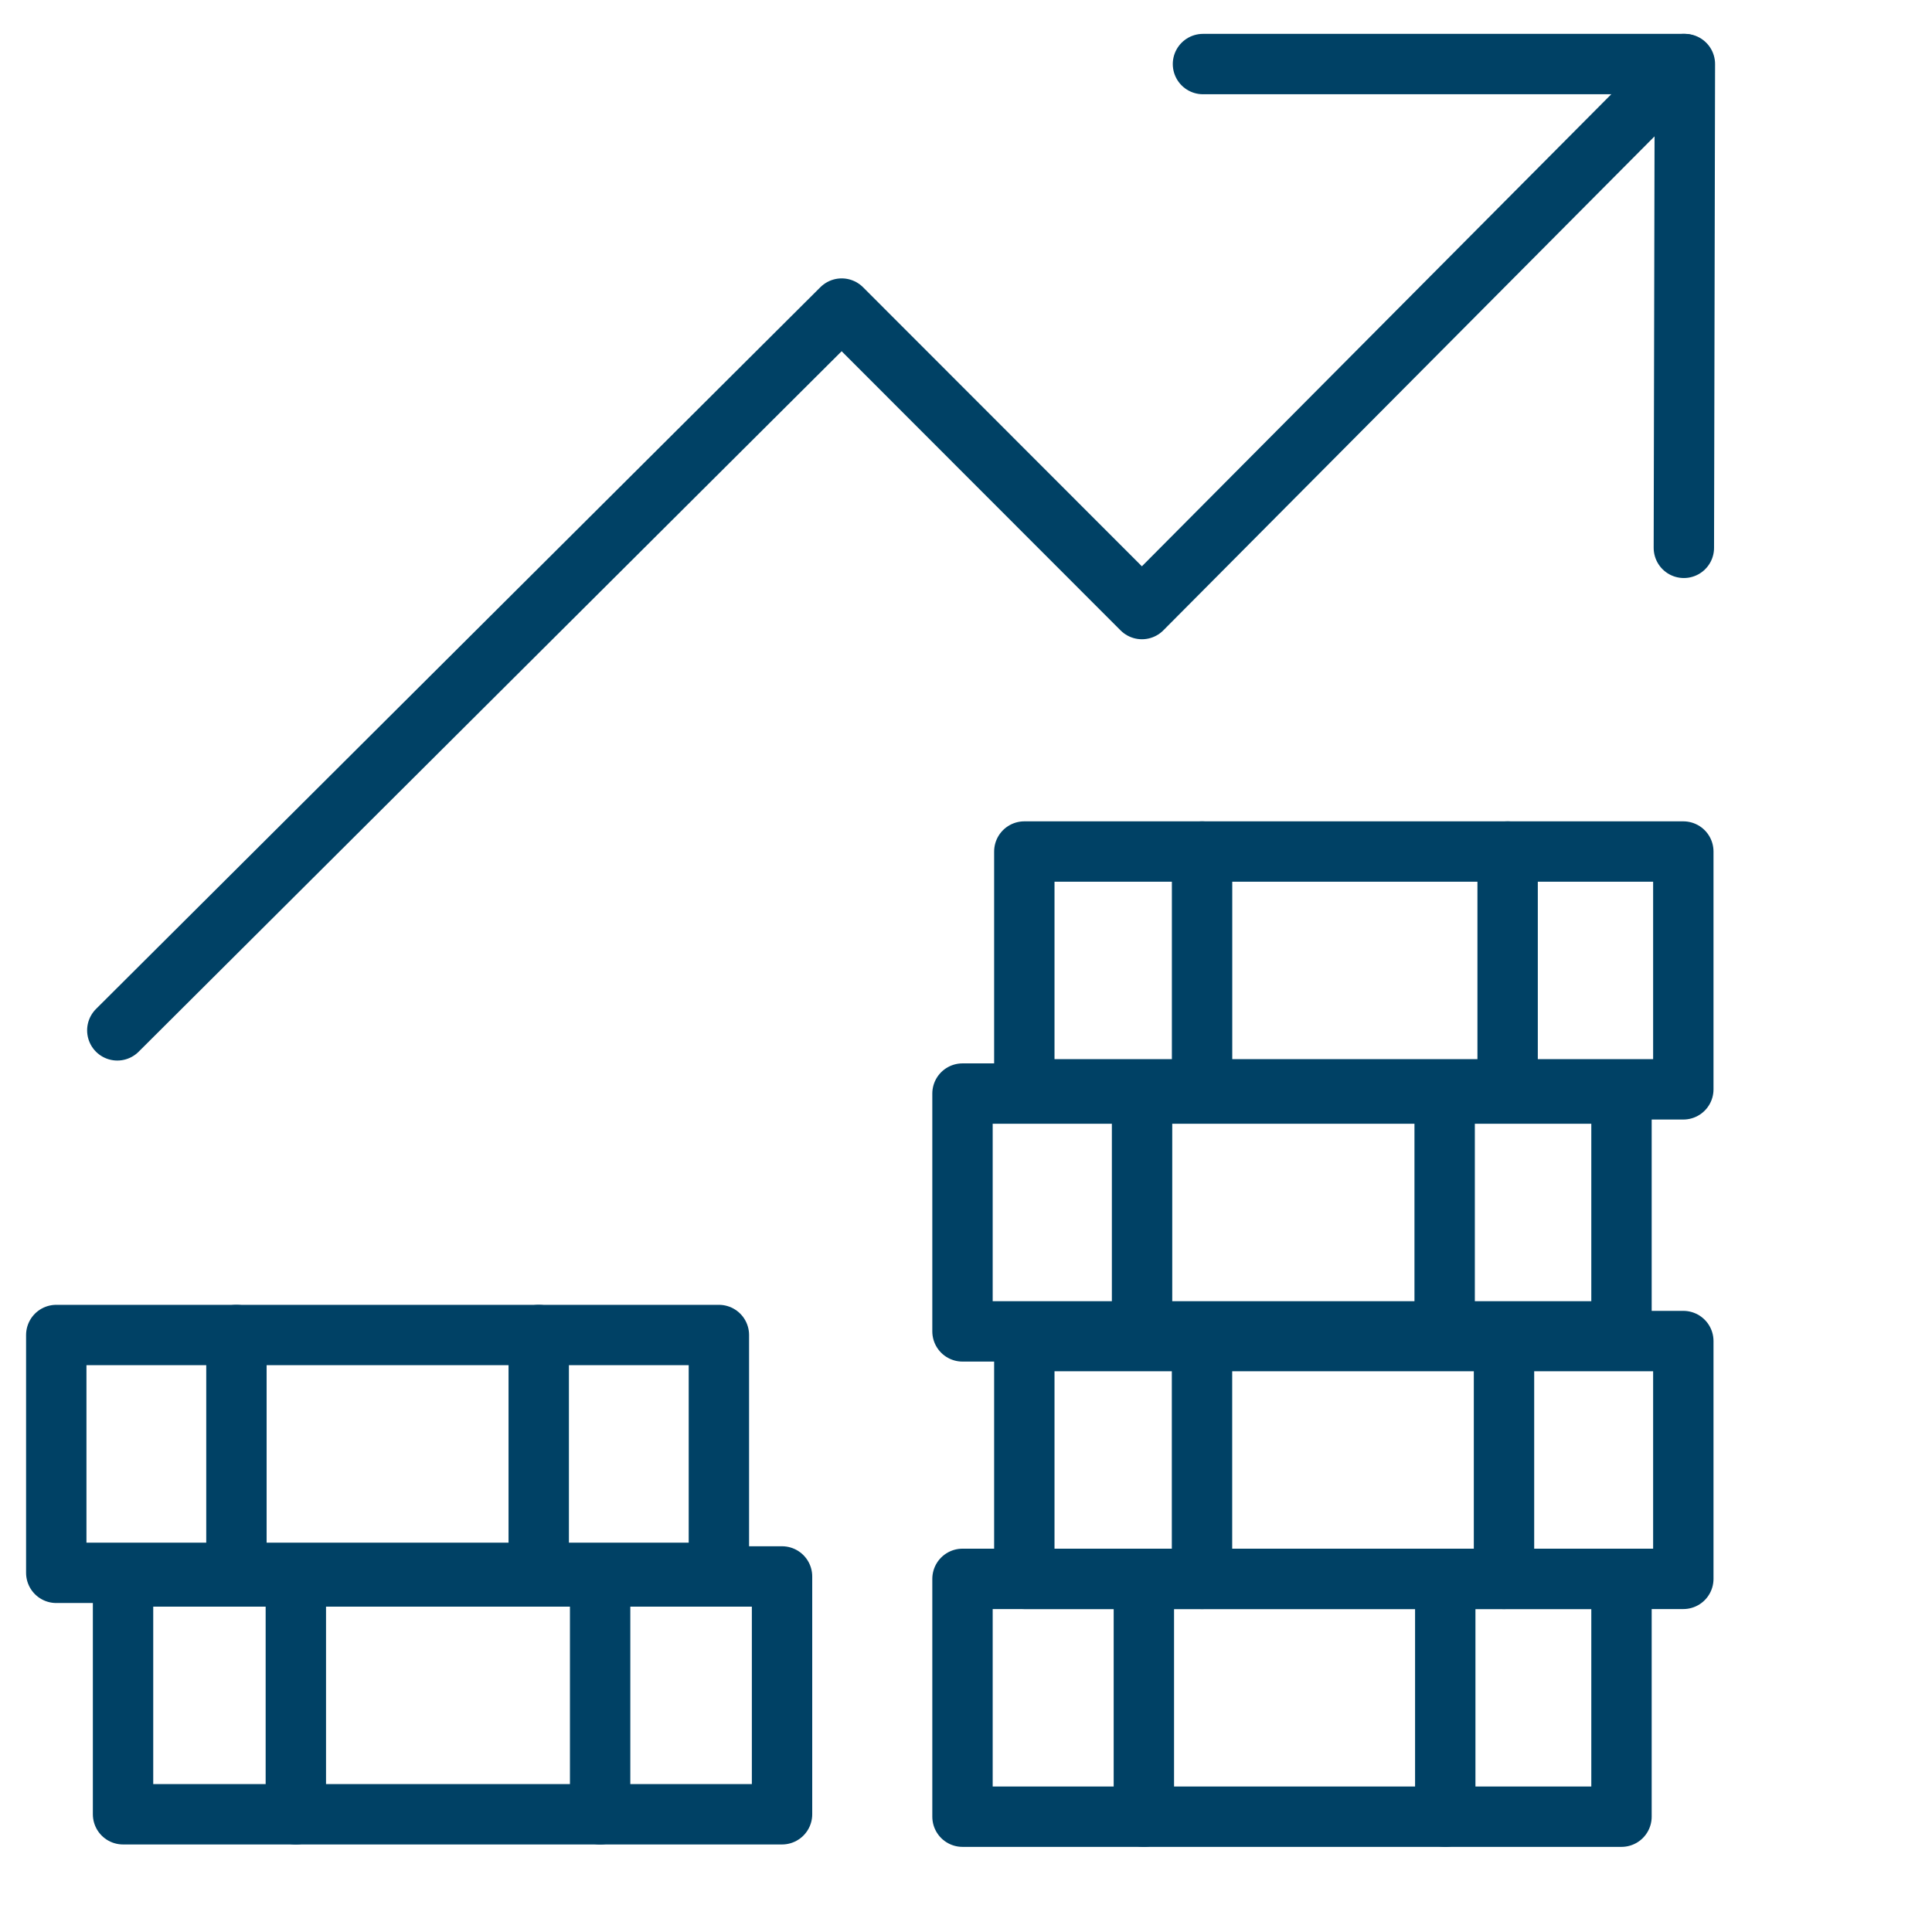
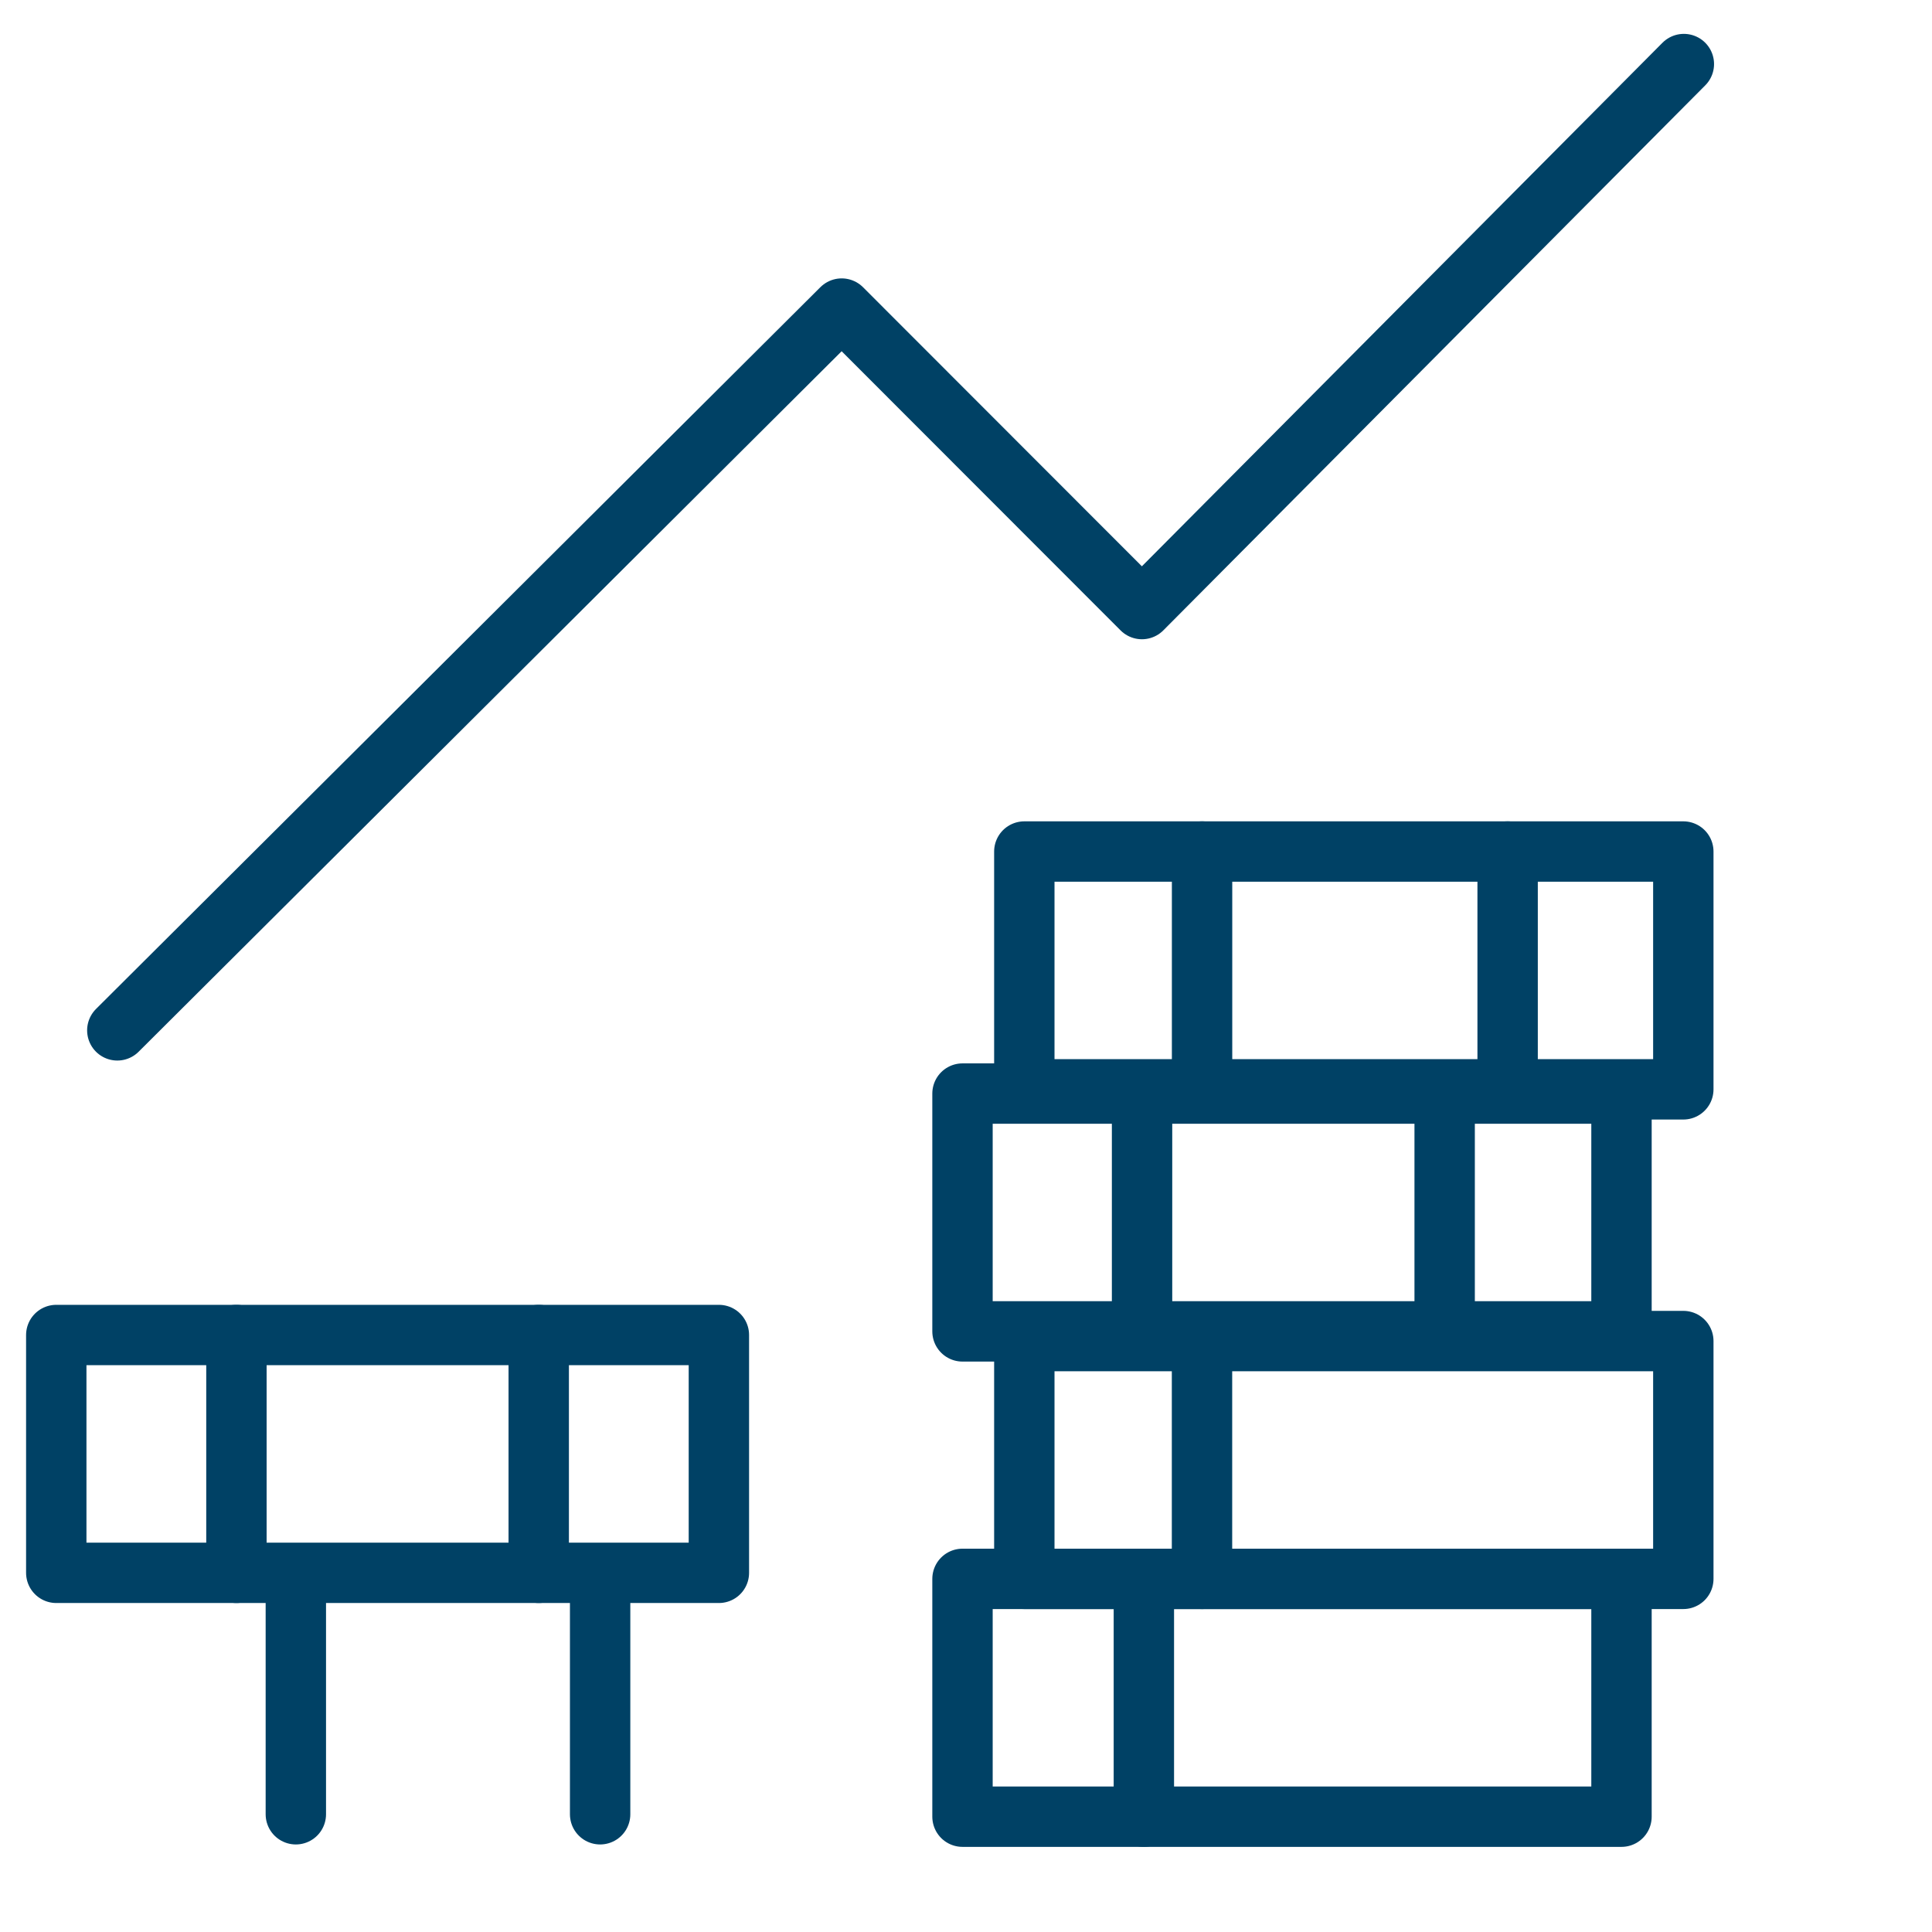
<svg xmlns="http://www.w3.org/2000/svg" xmlns:xlink="http://www.w3.org/1999/xlink" width="32" height="32" viewBox="0 0 32 32">
  <defs>
    <symbol id="a" data-name="48x48_Guide" viewBox="0 0 32 32">
      <g opacity="0">
        <rect width="32" height="32" fill="#004165" opacity="0.5" />
        <rect x="1.011" y="1.011" width="30" height="30" fill="red" opacity="0.25" />
      </g>
    </symbol>
  </defs>
  <title>savings-coin-stack</title>
  <use width="32" height="32" transform="translate(-0.568 -0.417)" xlink:href="#a" />
  <polyline points="27.89 1.061 18.914 10.088 13.941 5.111 1.943 17.066" fill="none" stroke="#004165" stroke-linecap="round" stroke-linejoin="round" />
-   <polyline points="19.925 1.061 27.907 1.061 27.89 9.074" fill="none" stroke="#004165" stroke-linecap="round" stroke-linejoin="round" />
  <rect x="16.966" y="22.212" width="10.915" height="3.939" fill="none" stroke="#004165" stroke-linecap="round" stroke-linejoin="round" />
-   <line x1="24.911" y1="22.212" x2="24.911" y2="26.151" fill="none" stroke="#004165" stroke-linecap="round" stroke-linejoin="round" />
  <line x1="19.909" y1="22.212" x2="19.909" y2="26.151" fill="none" stroke="#004165" stroke-linecap="round" stroke-linejoin="round" />
  <rect x="15.942" y="26.151" width="10.915" height="3.939" fill="none" stroke="#004165" stroke-linecap="round" stroke-linejoin="round" />
-   <line x1="23.938" y1="26.151" x2="23.938" y2="30.09" fill="none" stroke="#004165" stroke-linecap="round" stroke-linejoin="round" />
  <line x1="18.946" y1="26.151" x2="18.946" y2="30.09" fill="none" stroke="#004165" stroke-linecap="round" stroke-linejoin="round" />
  <g>
    <rect x="16.966" y="14.104" width="10.915" height="3.939" fill="none" stroke="#004165" stroke-linecap="round" stroke-linejoin="round" />
    <line x1="24.971" y1="14.104" x2="24.971" y2="18.043" fill="none" stroke="#004165" stroke-linecap="round" stroke-linejoin="round" />
    <line x1="19.91" y1="14.104" x2="19.91" y2="18.043" fill="none" stroke="#004165" stroke-linecap="round" stroke-linejoin="round" />
  </g>
  <rect x="15.942" y="18.113" width="10.915" height="3.939" fill="none" stroke="#004165" stroke-linecap="round" stroke-linejoin="round" />
  <line x1="23.928" y1="18.113" x2="23.928" y2="22.052" fill="none" stroke="#004165" stroke-linecap="round" stroke-linejoin="round" />
  <line x1="18.916" y1="18.113" x2="18.916" y2="22.052" fill="none" stroke="#004165" stroke-linecap="round" stroke-linejoin="round" />
  <rect x="0.932" y="22.112" width="10.975" height="3.939" fill="none" stroke="#004165" stroke-linecap="round" stroke-linejoin="round" />
  <line x1="8.923" y1="22.112" x2="8.923" y2="26.051" fill="none" stroke="#004165" stroke-linecap="round" stroke-linejoin="round" />
  <line x1="3.916" y1="22.112" x2="3.916" y2="26.051" fill="none" stroke="#004165" stroke-linecap="round" stroke-linejoin="round" />
  <g>
-     <rect x="2.038" y="26.111" width="10.915" height="3.939" fill="none" stroke="#004165" stroke-linecap="round" stroke-linejoin="round" />
    <line x1="9.94" y1="26.111" x2="9.94" y2="30.05" fill="none" stroke="#004165" stroke-linecap="round" stroke-linejoin="round" />
    <line x1="4.9" y1="26.111" x2="4.9" y2="30.05" fill="none" stroke="#004165" stroke-linecap="round" stroke-linejoin="round" />
  </g>
</svg>